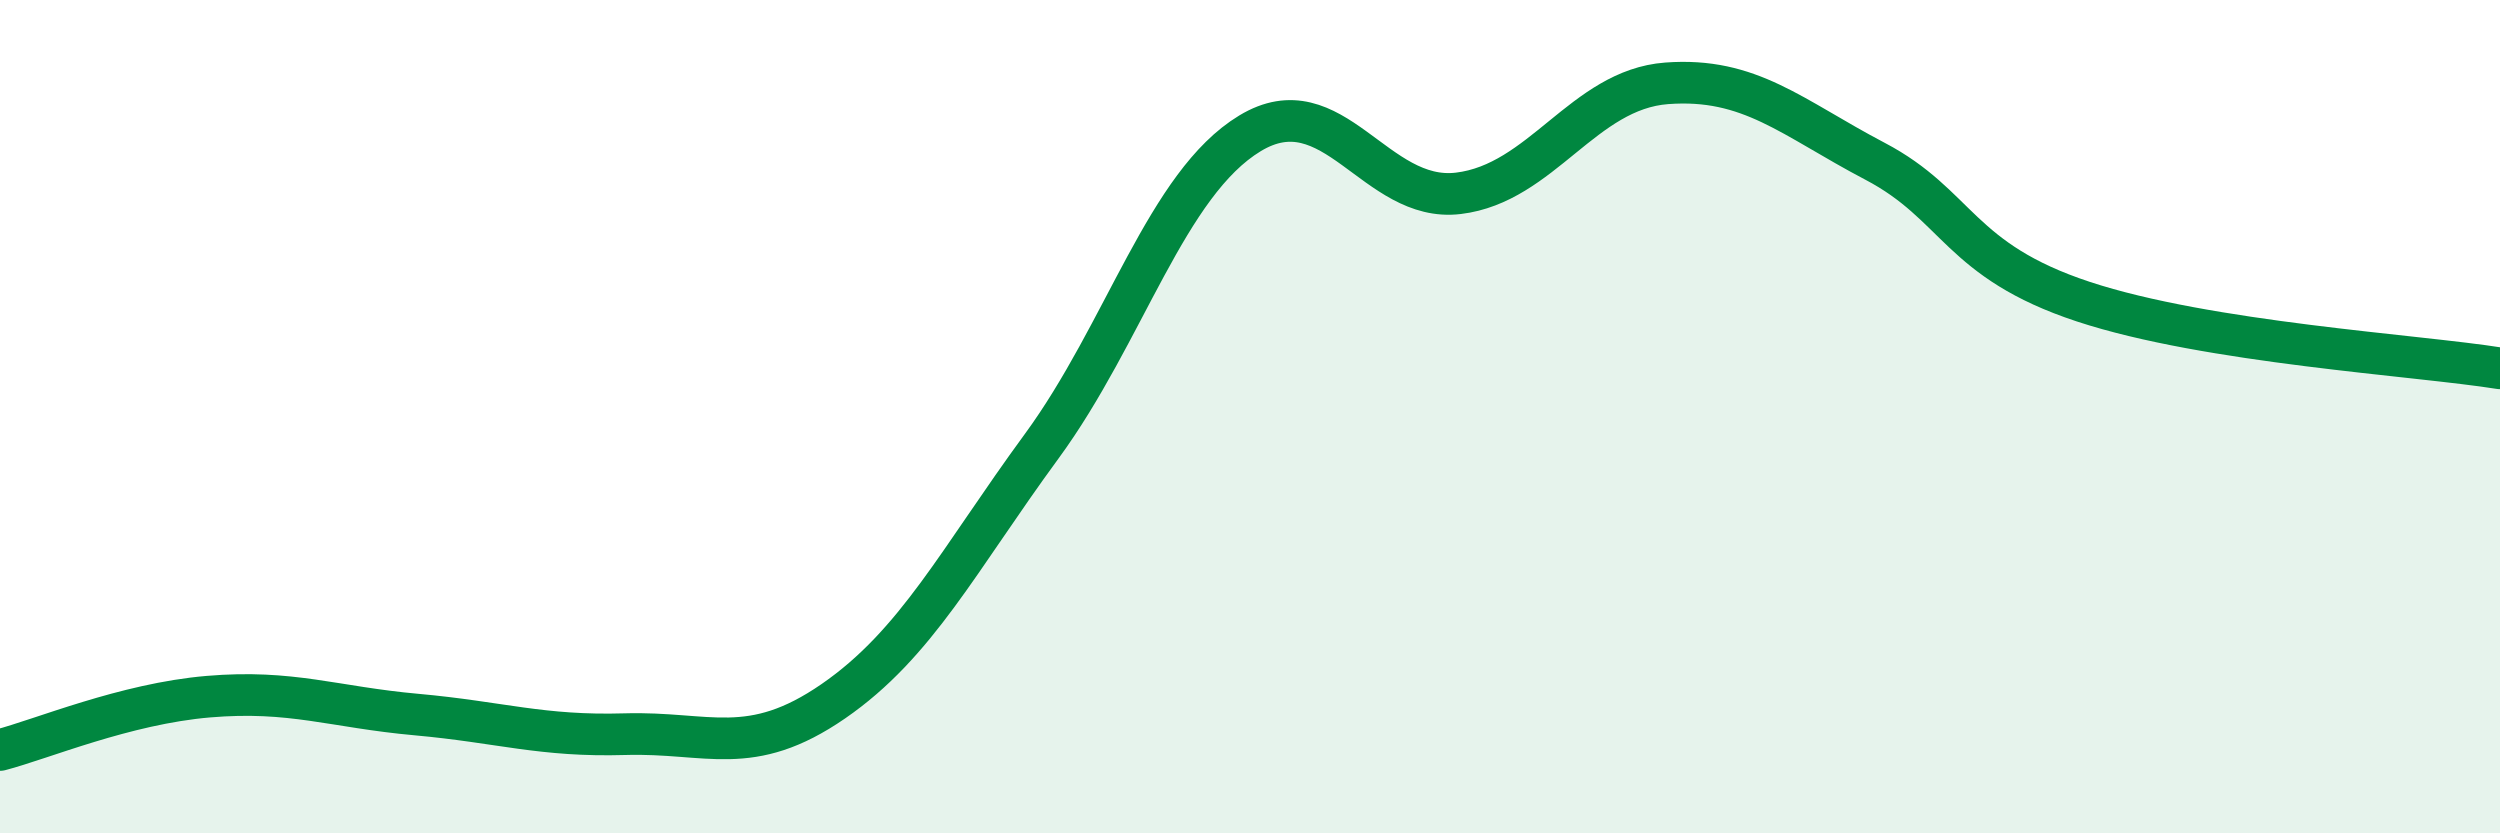
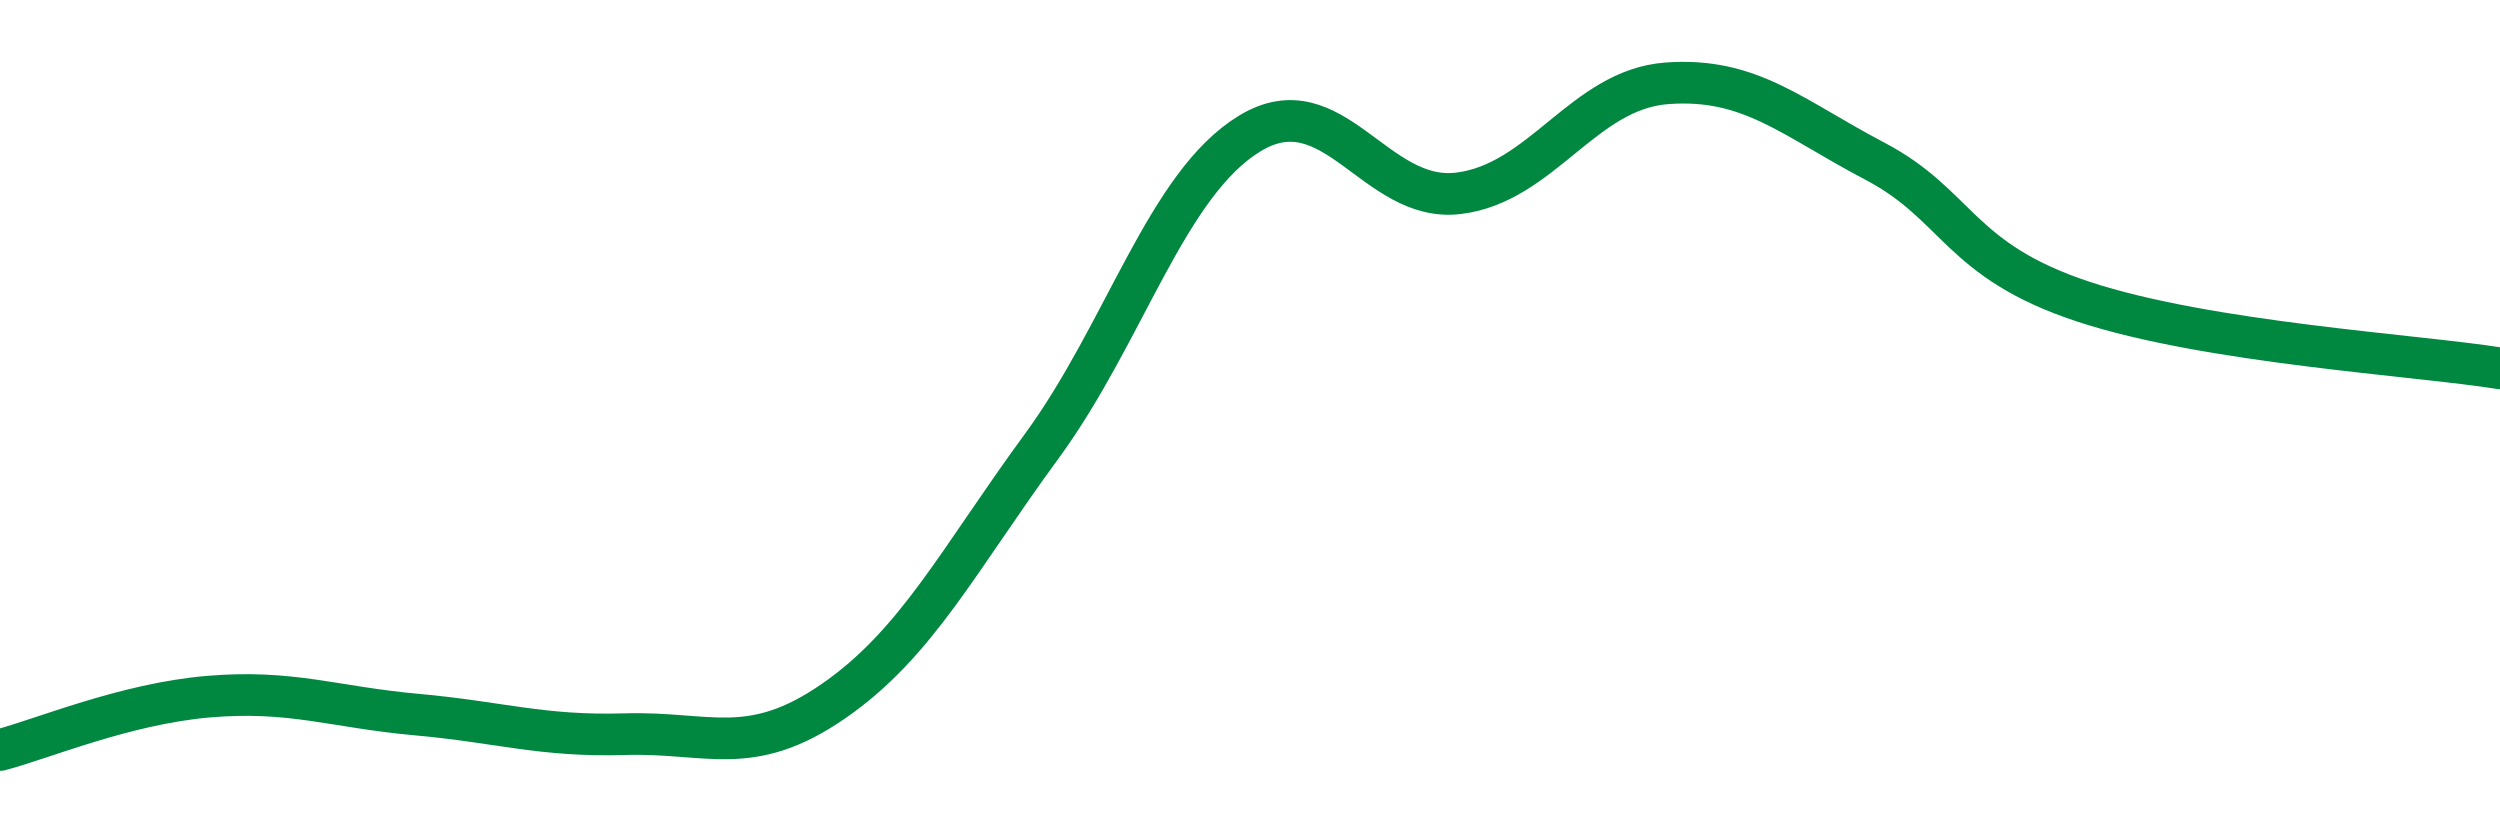
<svg xmlns="http://www.w3.org/2000/svg" width="60" height="20" viewBox="0 0 60 20">
-   <path d="M 0,18 C 1,17.74 3,16.89 5,16.72 C 7,16.55 8,16.97 10,17.15 C 12,17.33 13,17.68 15,17.62 C 17,17.56 18,18.21 20,16.83 C 22,15.45 23,13.44 25,10.71 C 27,7.98 28,4.41 30,3.2 C 32,1.99 33,4.88 35,4.64 C 37,4.4 38,2.15 40,2 C 42,1.85 43,2.82 45,3.87 C 47,4.92 47,6.25 50,7.24 C 53,8.23 58,8.52 60,8.84L60 20L0 20Z" fill="#008740" opacity="0.1" stroke-linecap="round" stroke-linejoin="round" />
  <path d="M 0,18 C 1,17.74 3,16.89 5,16.72 C 7,16.55 8,16.97 10,17.15 C 12,17.33 13,17.68 15,17.62 C 17,17.56 18,18.21 20,16.83 C 22,15.45 23,13.44 25,10.71 C 27,7.98 28,4.41 30,3.2 C 32,1.99 33,4.88 35,4.64 C 37,4.4 38,2.15 40,2 C 42,1.85 43,2.82 45,3.87 C 47,4.92 47,6.25 50,7.24 C 53,8.23 58,8.52 60,8.84" stroke="#008740" stroke-width="1" fill="none" stroke-linecap="round" stroke-linejoin="round" />
</svg>